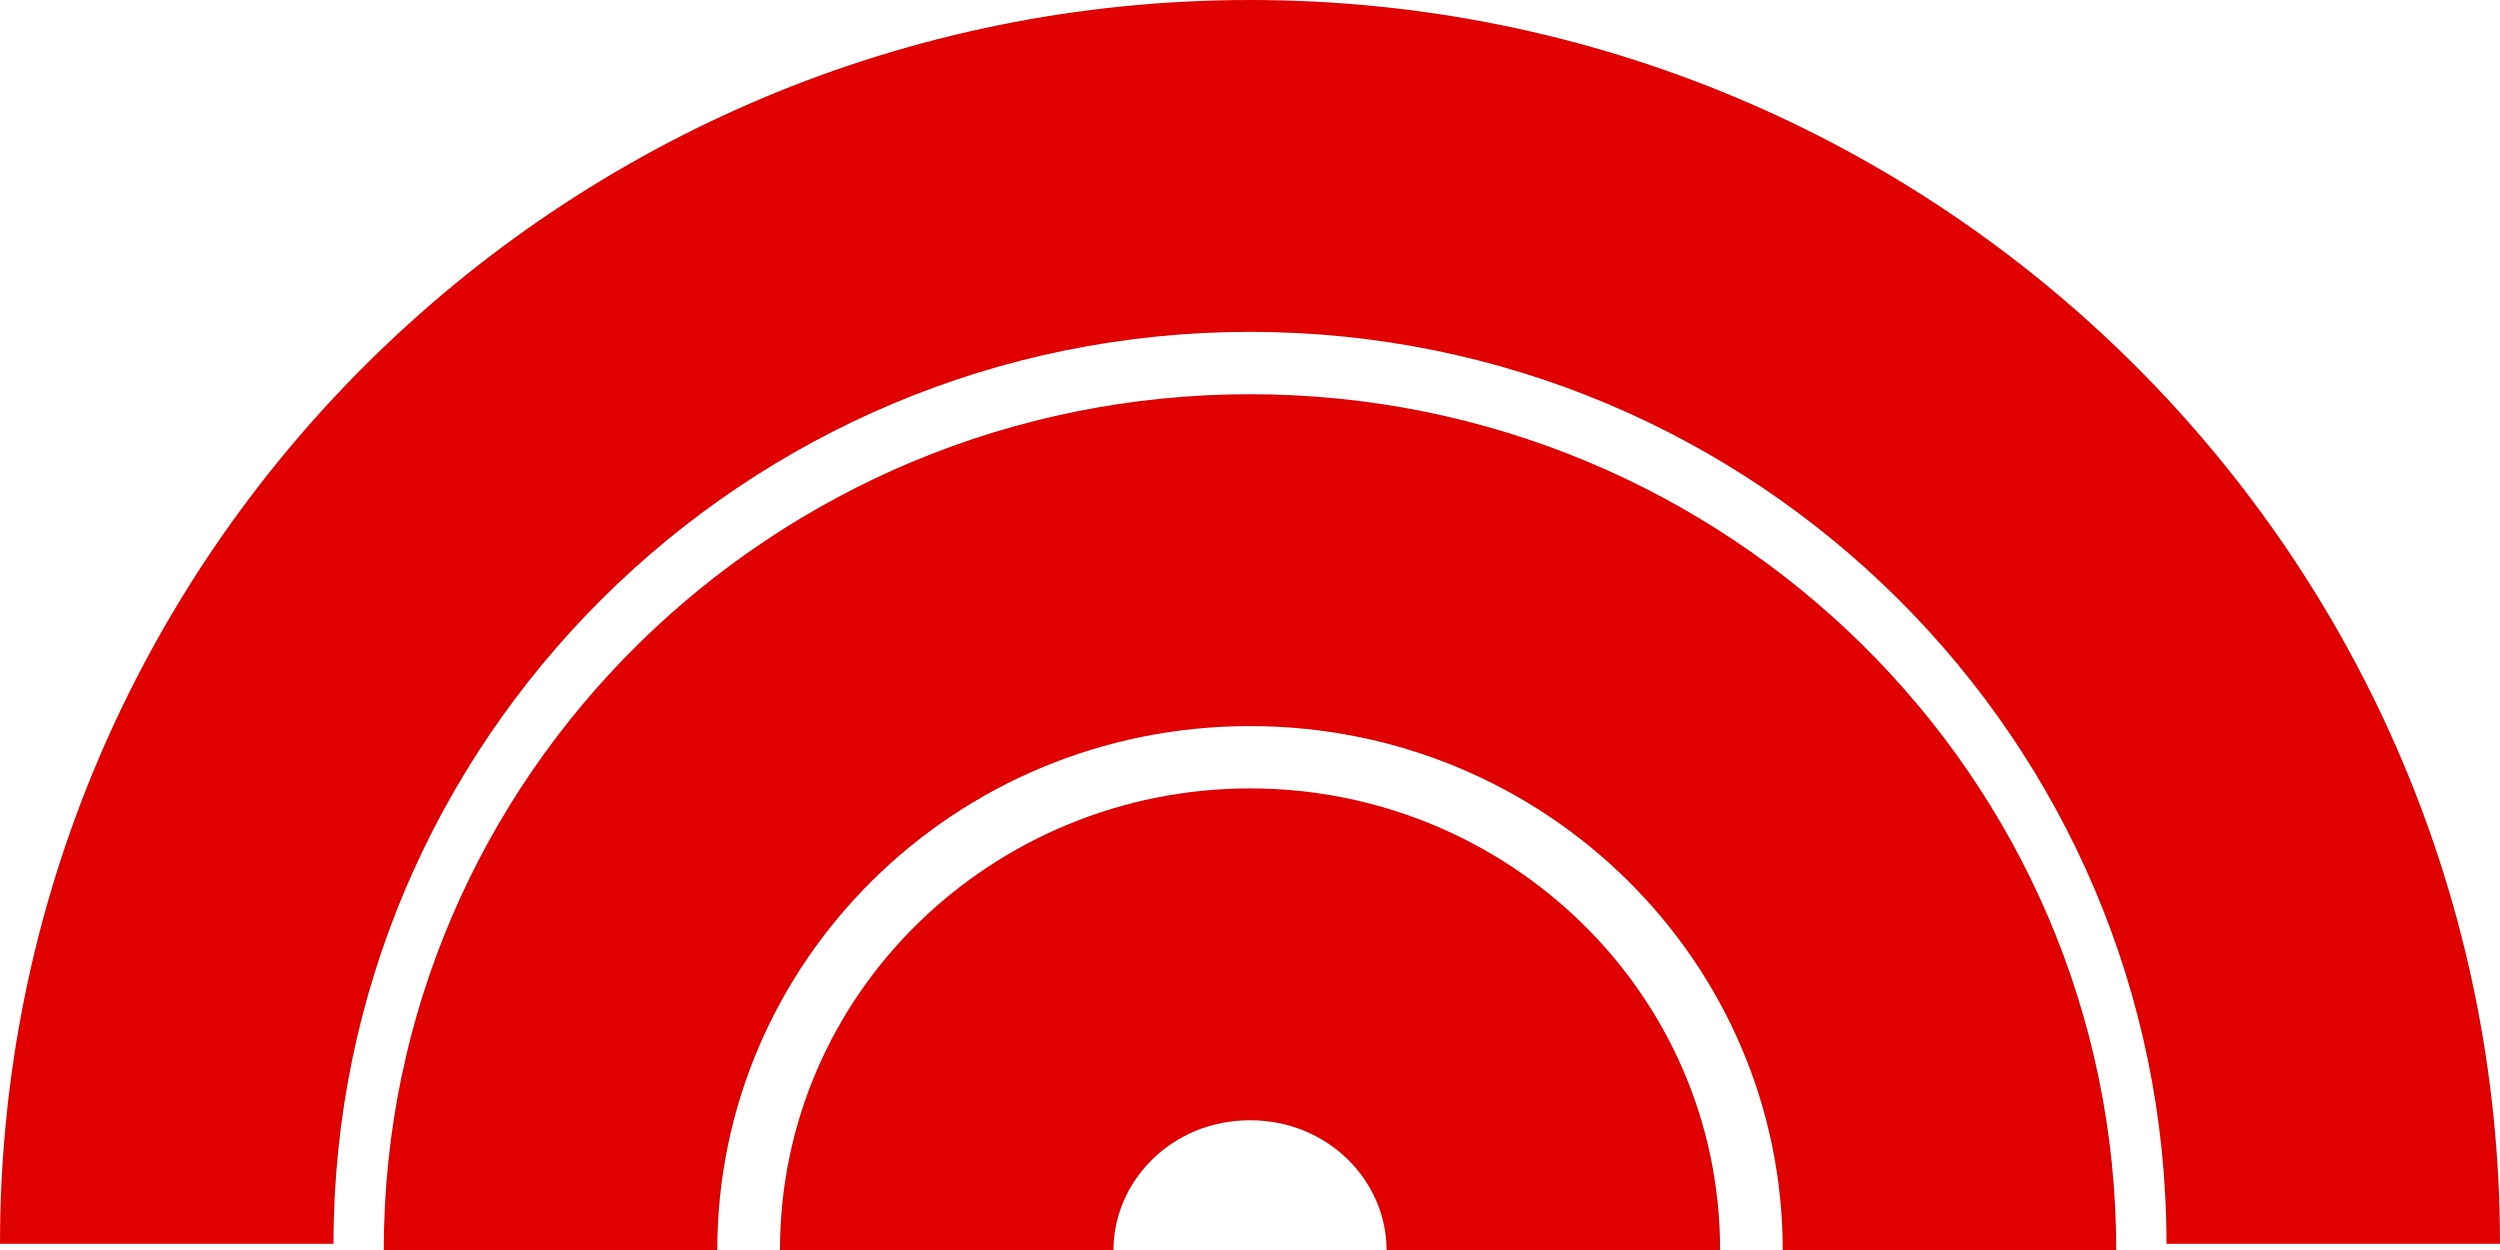
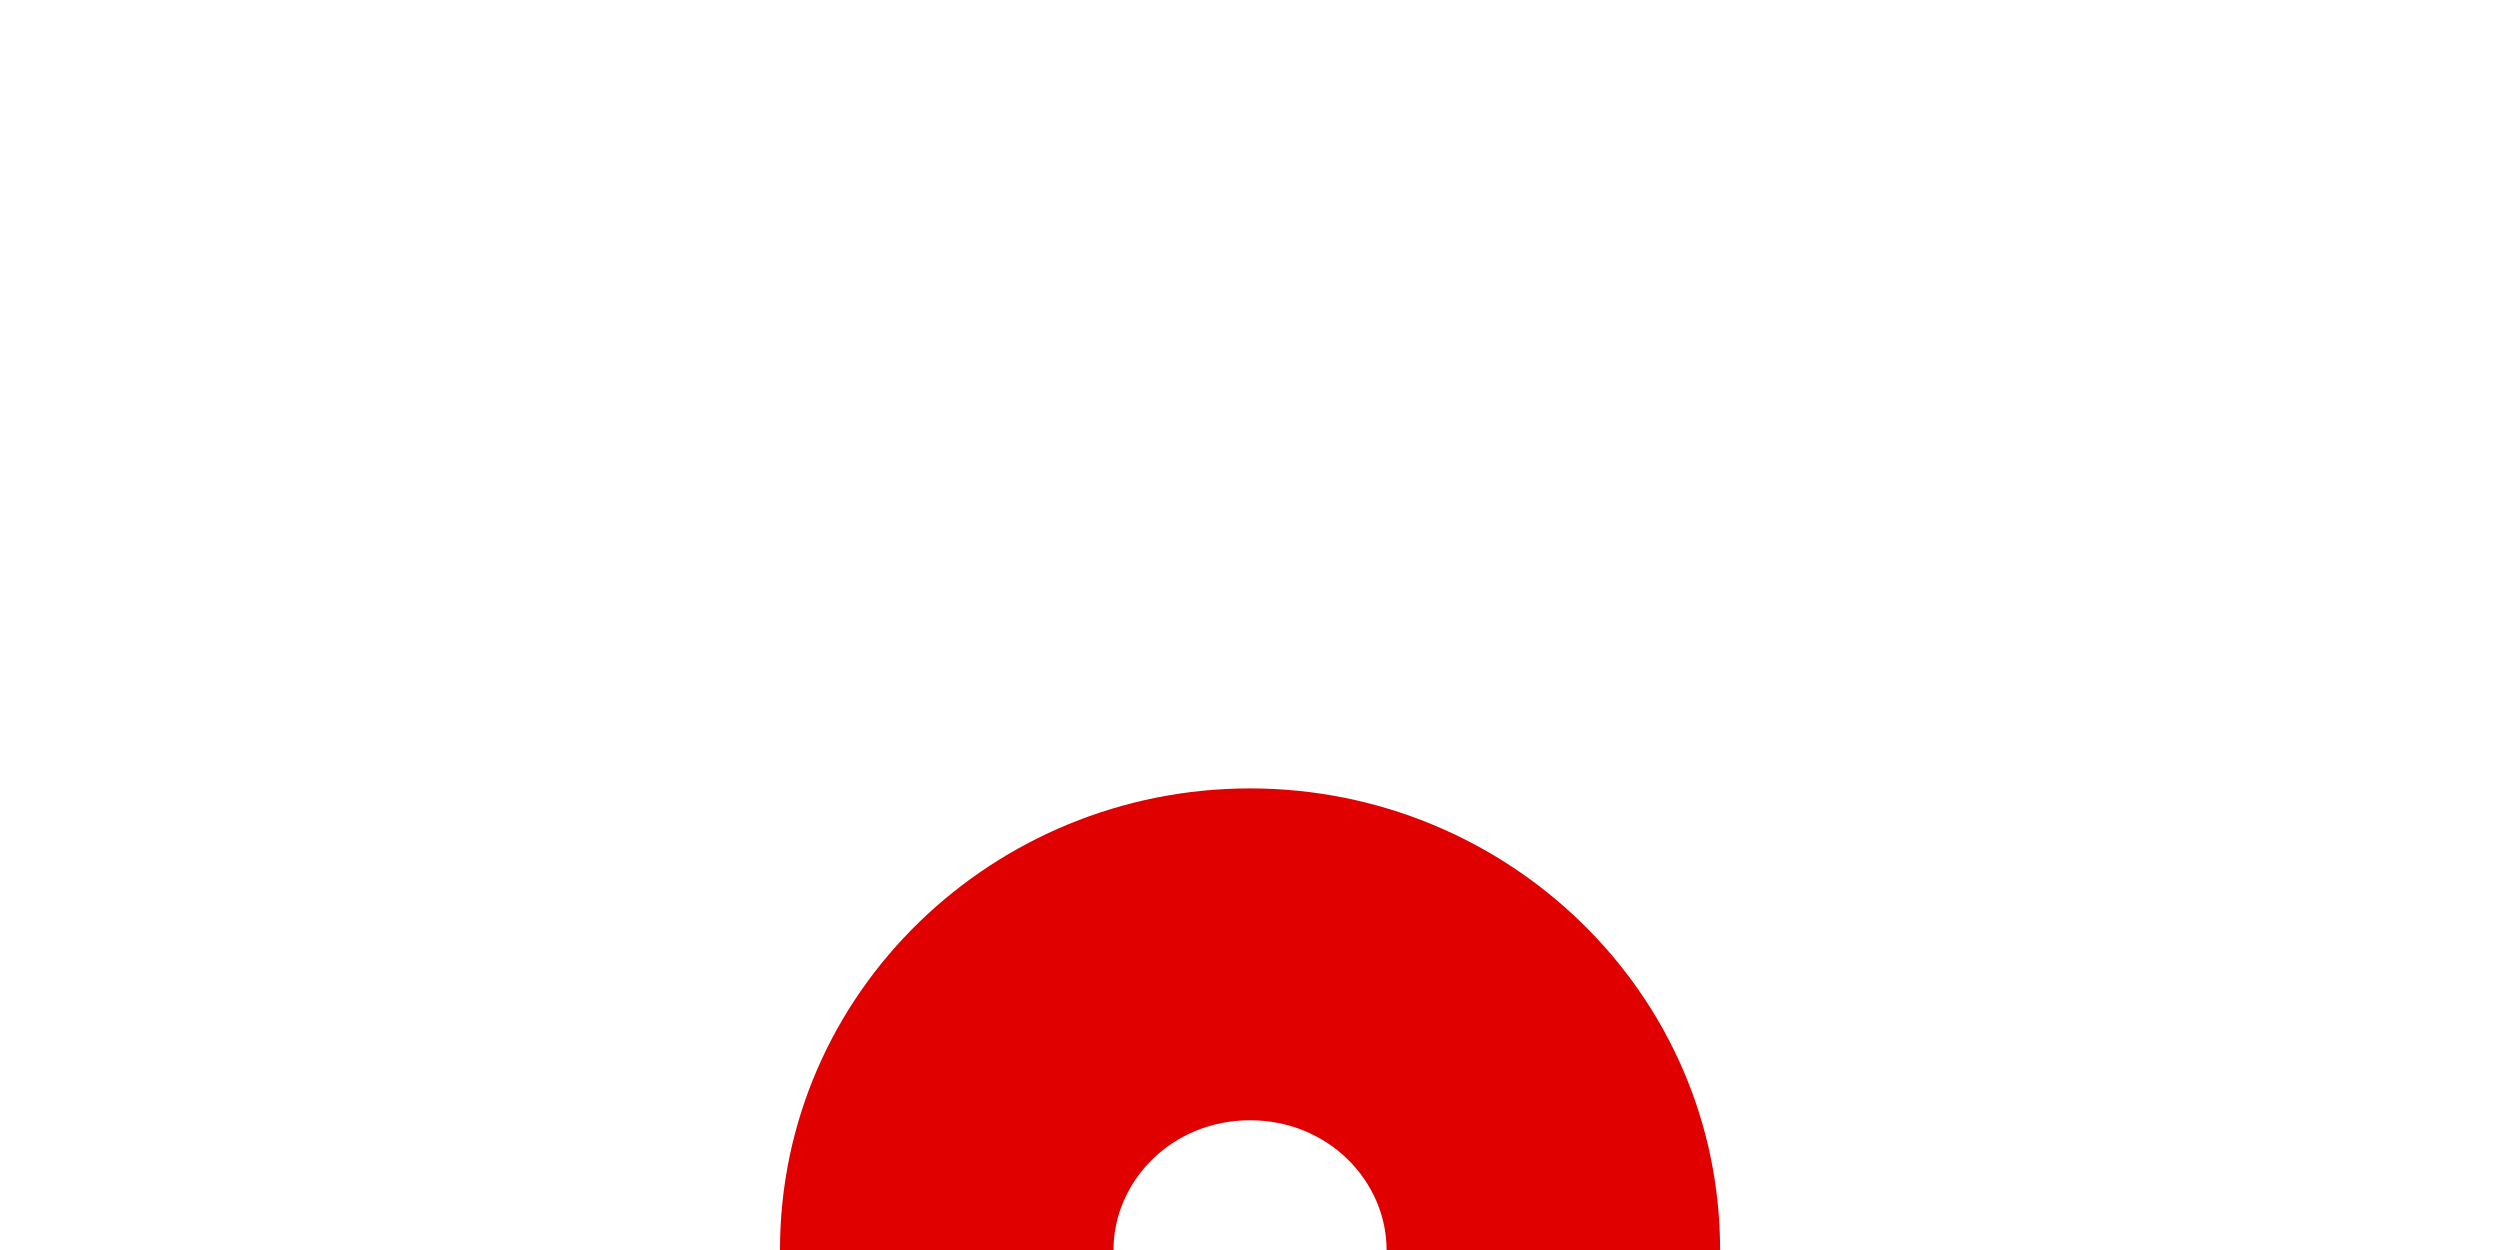
<svg xmlns="http://www.w3.org/2000/svg" width="152" height="76" viewBox="0 0 152 76" fill="none">
-   <path fill-rule="evenodd" clip-rule="evenodd" d="M76 20.177C45.225 20.177 20.277 45.002 20.277 75.625L1.08188e-05 75.625C4.84376e-06 33.858 34.026 -4.86778e-06 76 -1.08725e-05C117.974 -1.68772e-05 152 33.858 152 75.625L131.723 75.625C131.723 45.002 106.775 20.177 76 20.177Z" fill="#E00000" />
  <path fill-rule="evenodd" clip-rule="evenodd" d="M76.002 68.112C71.219 68.112 67.7 71.839 67.7 76L47.423 76C47.423 60.305 60.416 47.936 76.002 47.935C91.588 47.935 104.582 60.305 104.582 76L84.305 76C84.305 71.839 80.786 68.112 76.002 68.112Z" fill="#E00000" />
-   <path fill-rule="evenodd" clip-rule="evenodd" d="M76 44.146C58.027 44.146 43.611 58.492 43.611 76.001L23.334 76.001C23.334 47.18 46.998 23.969 76 23.969C105.001 23.969 128.666 47.18 128.666 76.001L108.389 76.001C108.389 58.492 93.973 44.146 76 44.146Z" fill="#E00000" />
</svg>